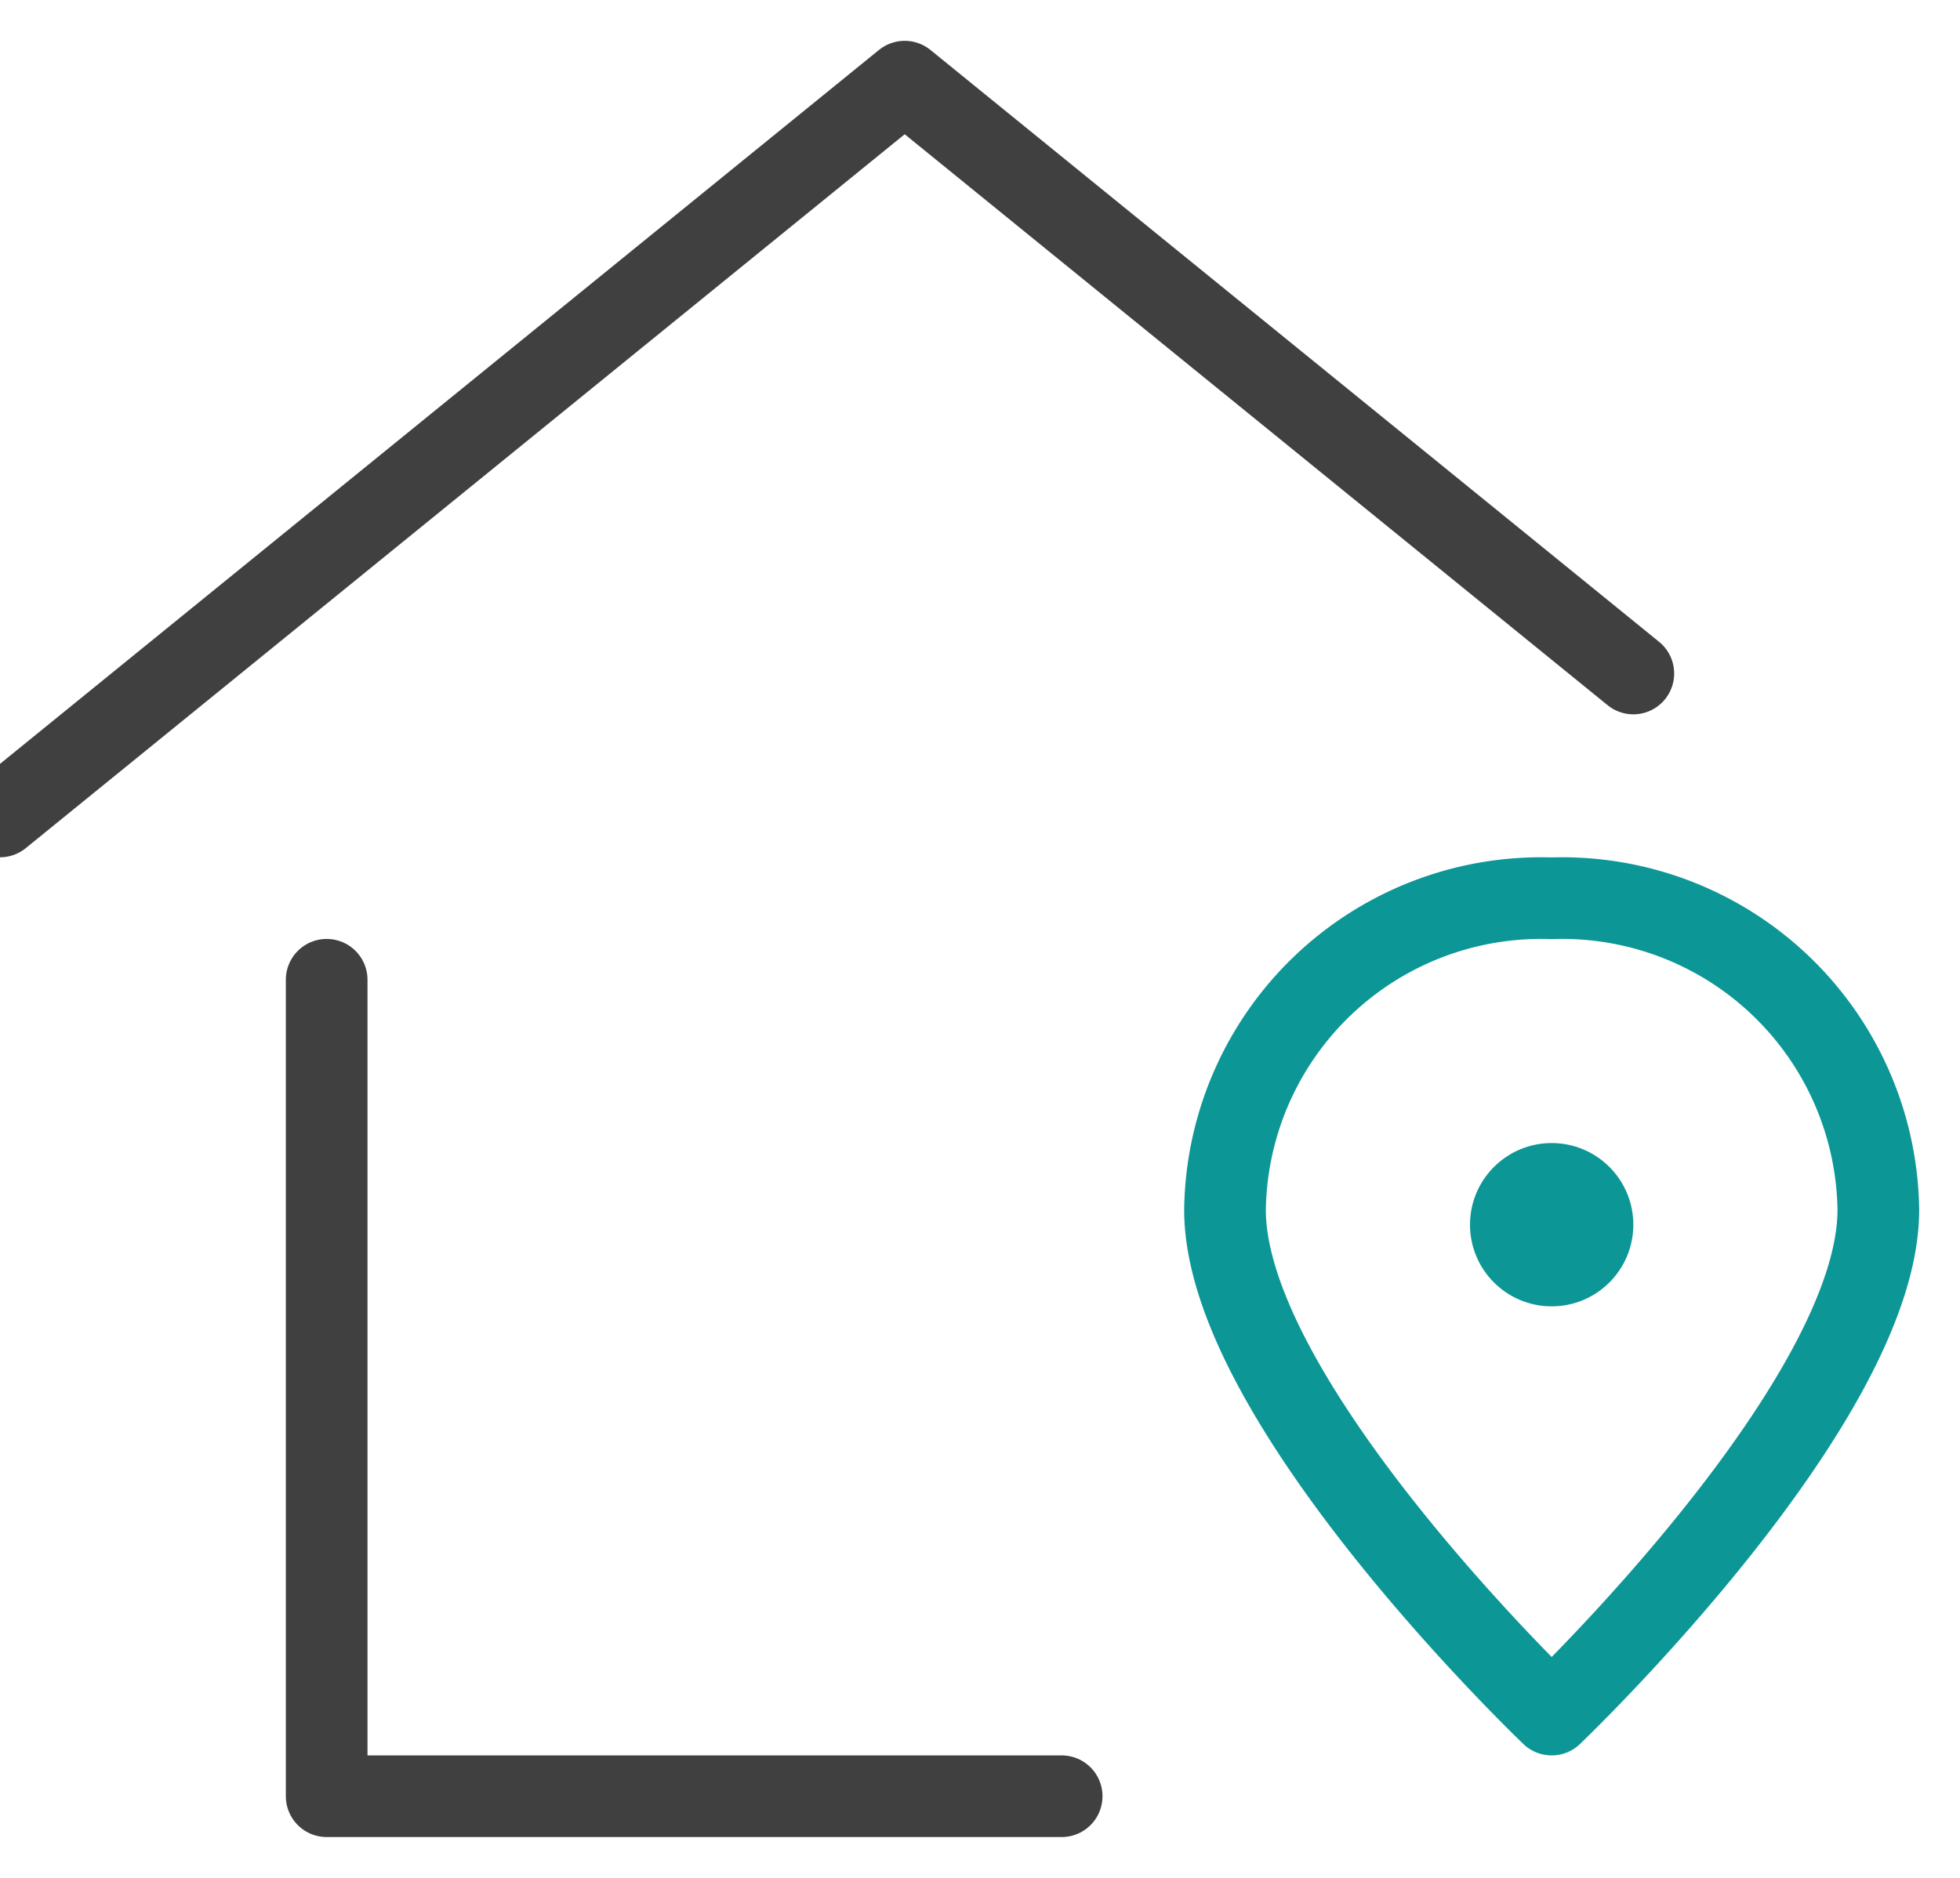
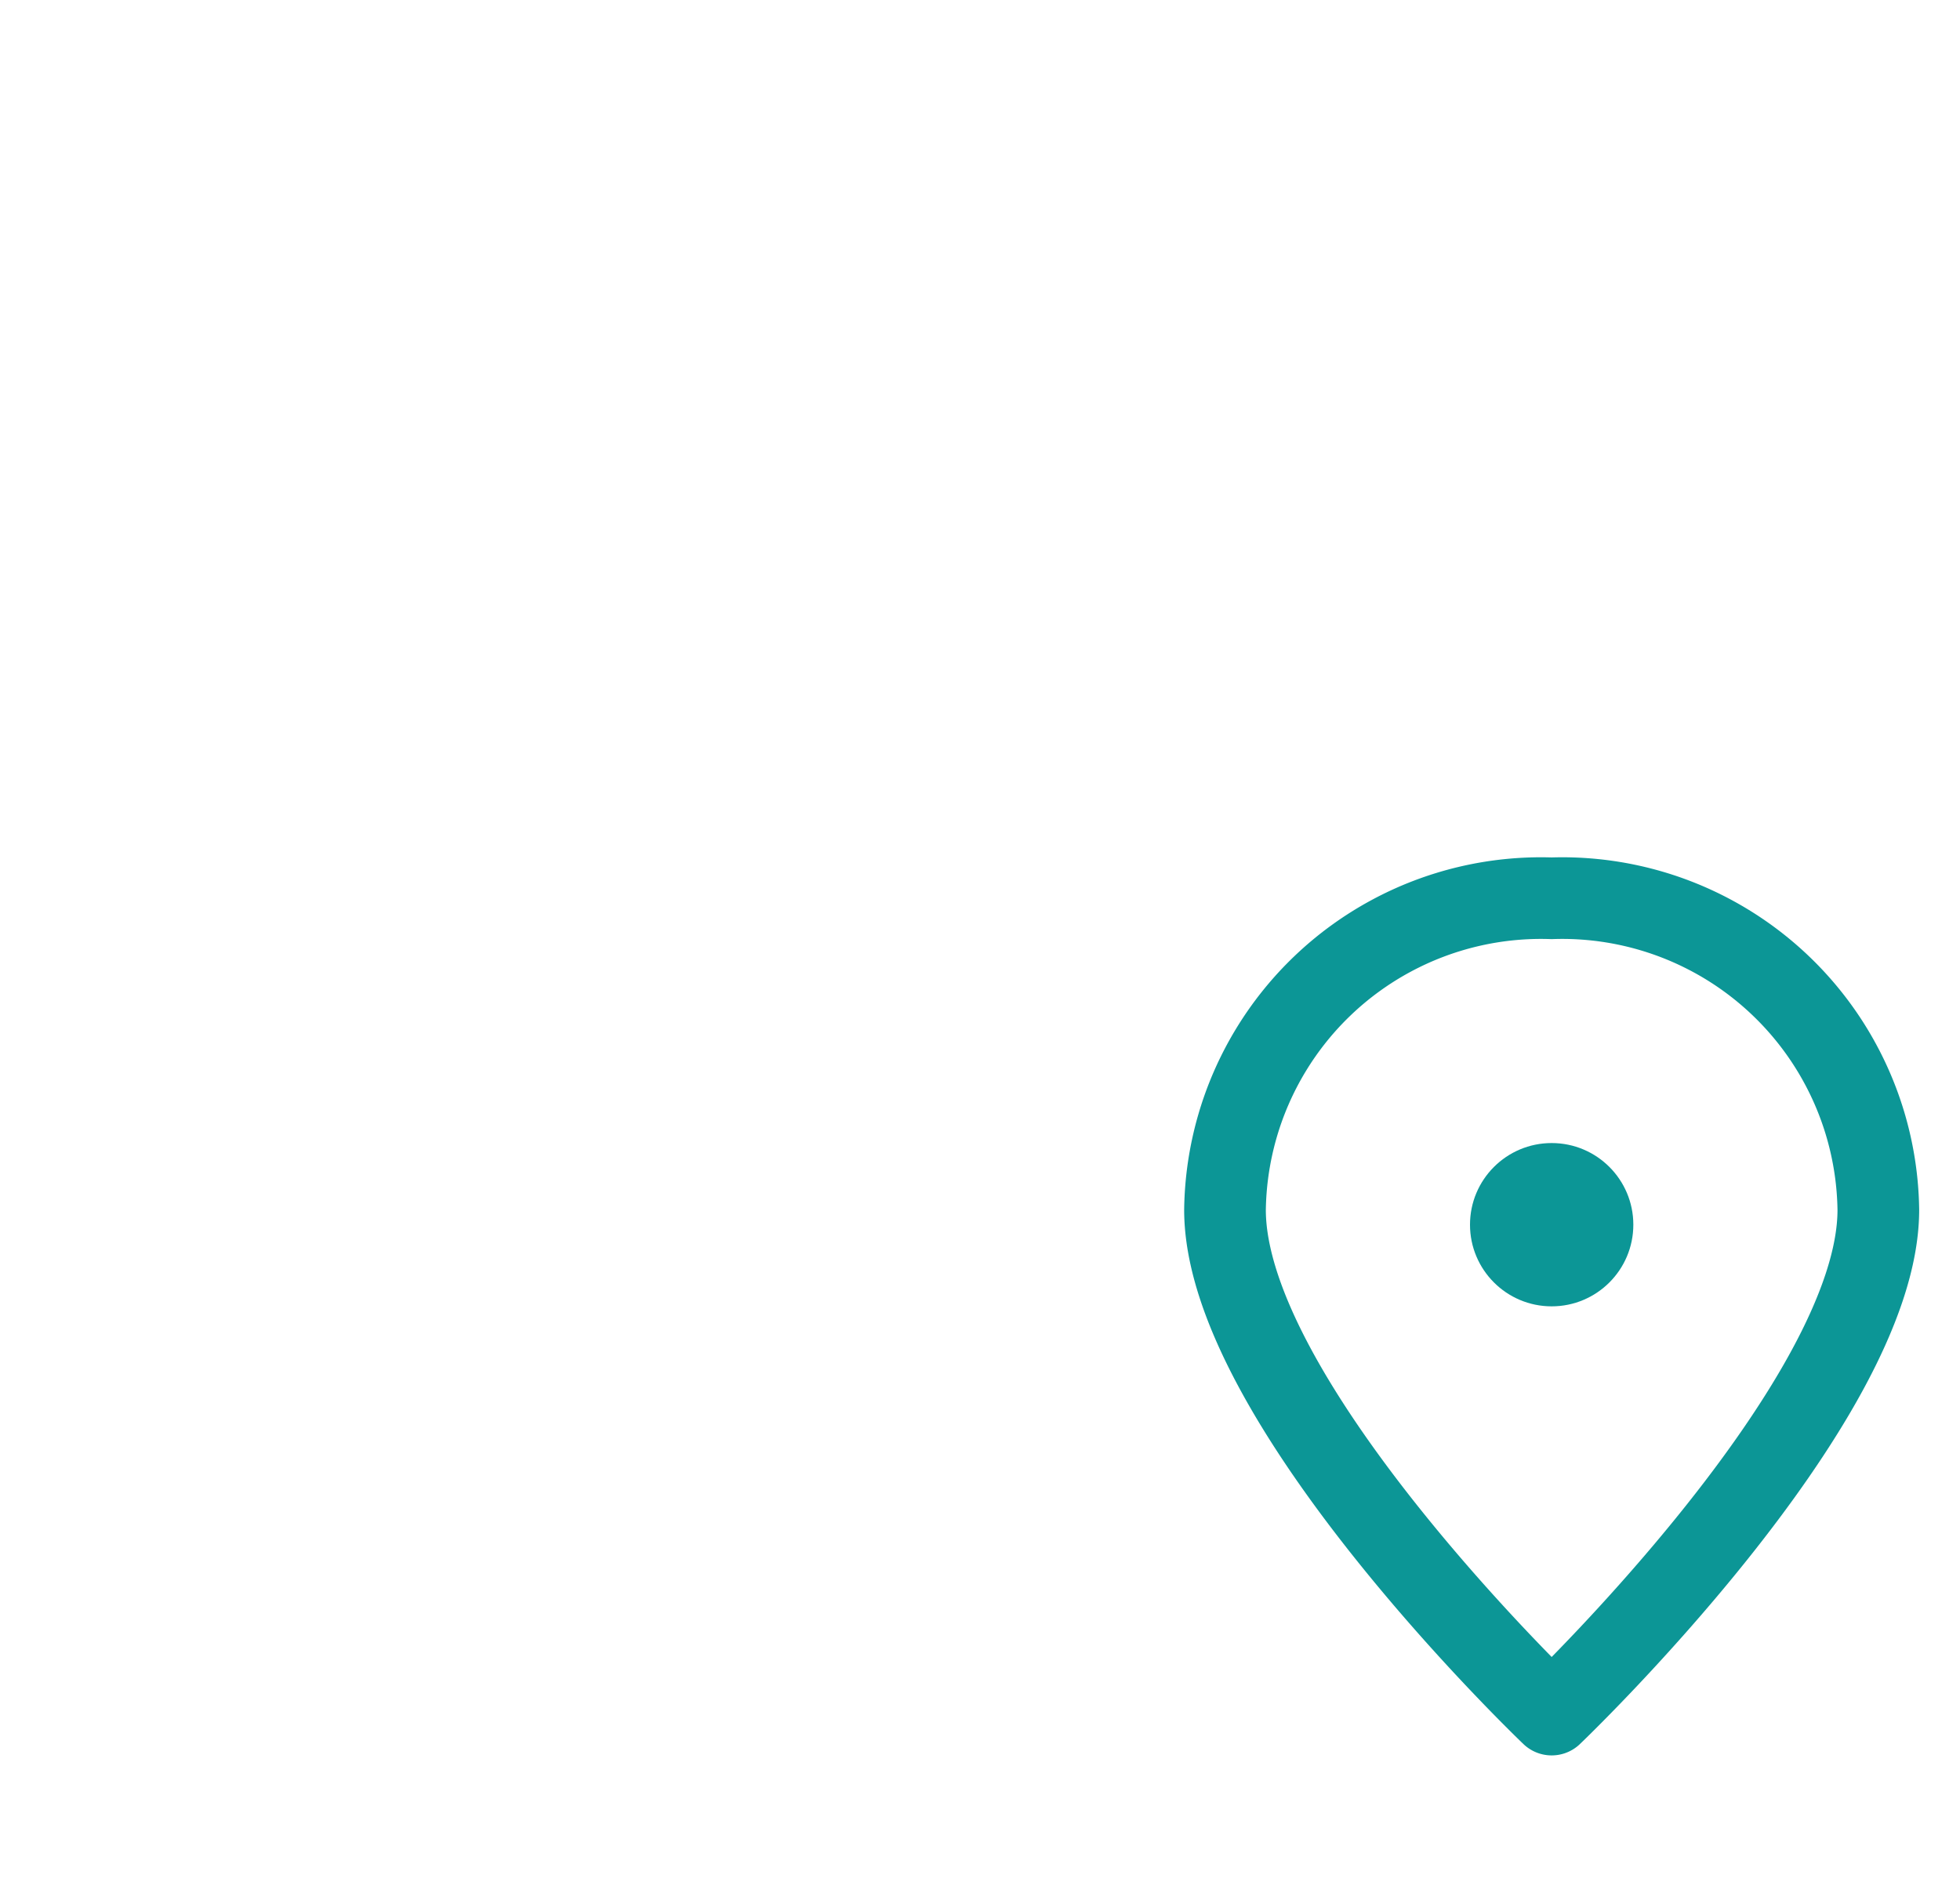
<svg xmlns="http://www.w3.org/2000/svg" width="24" height="23" viewBox="0 0 24 23">
  <g fill="none" fill-rule="evenodd" transform="translate(0 1)">
-     <path stroke="#404040" stroke-linecap="round" stroke-linejoin="round" d="M4 11v10h9M20 7.249L11.078 0 0 9" />
    <path stroke="#0C9696" stroke-linecap="round" stroke-linejoin="round" d="M23 13.818C23 16.184 19 20 19 20s-4-3.816-4-6.182a3.87 3.87 0 0 1 4-3.816 3.871 3.871 0 0 1 4 3.816z" />
    <circle cx="19" cy="14" r="1" fill="#0C9696" fill-rule="nonzero" />
  </g>
</svg>